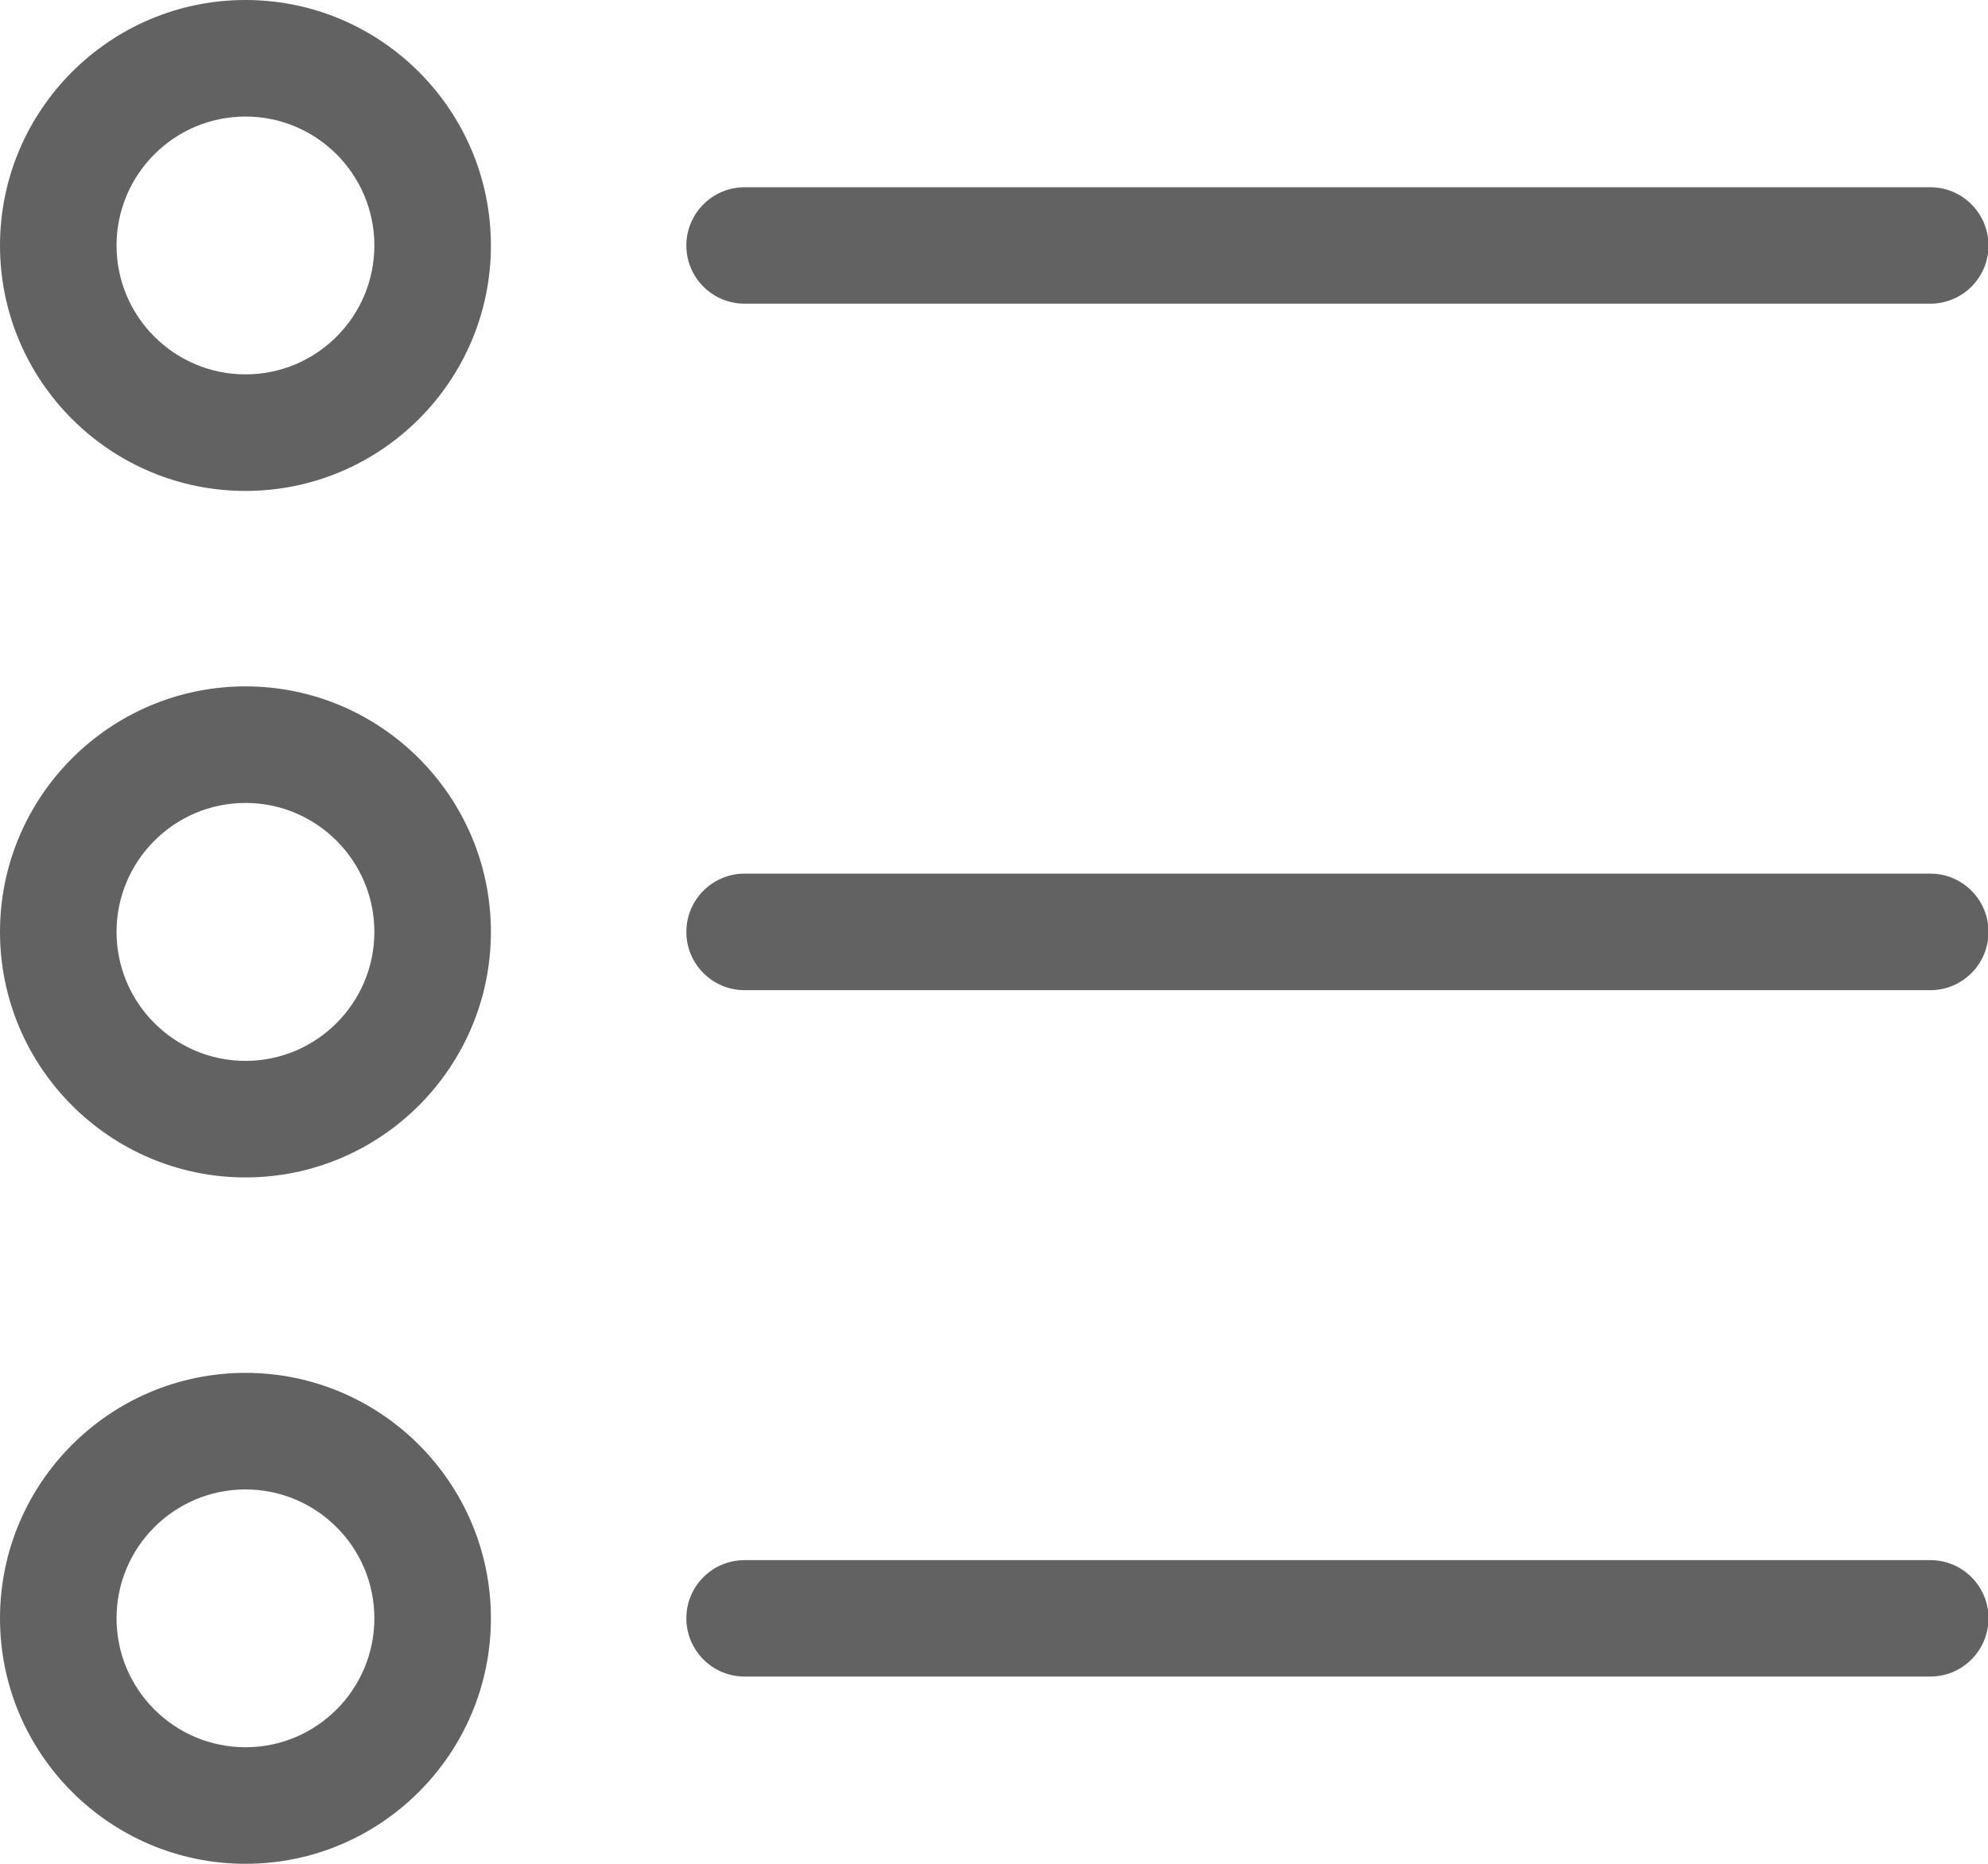
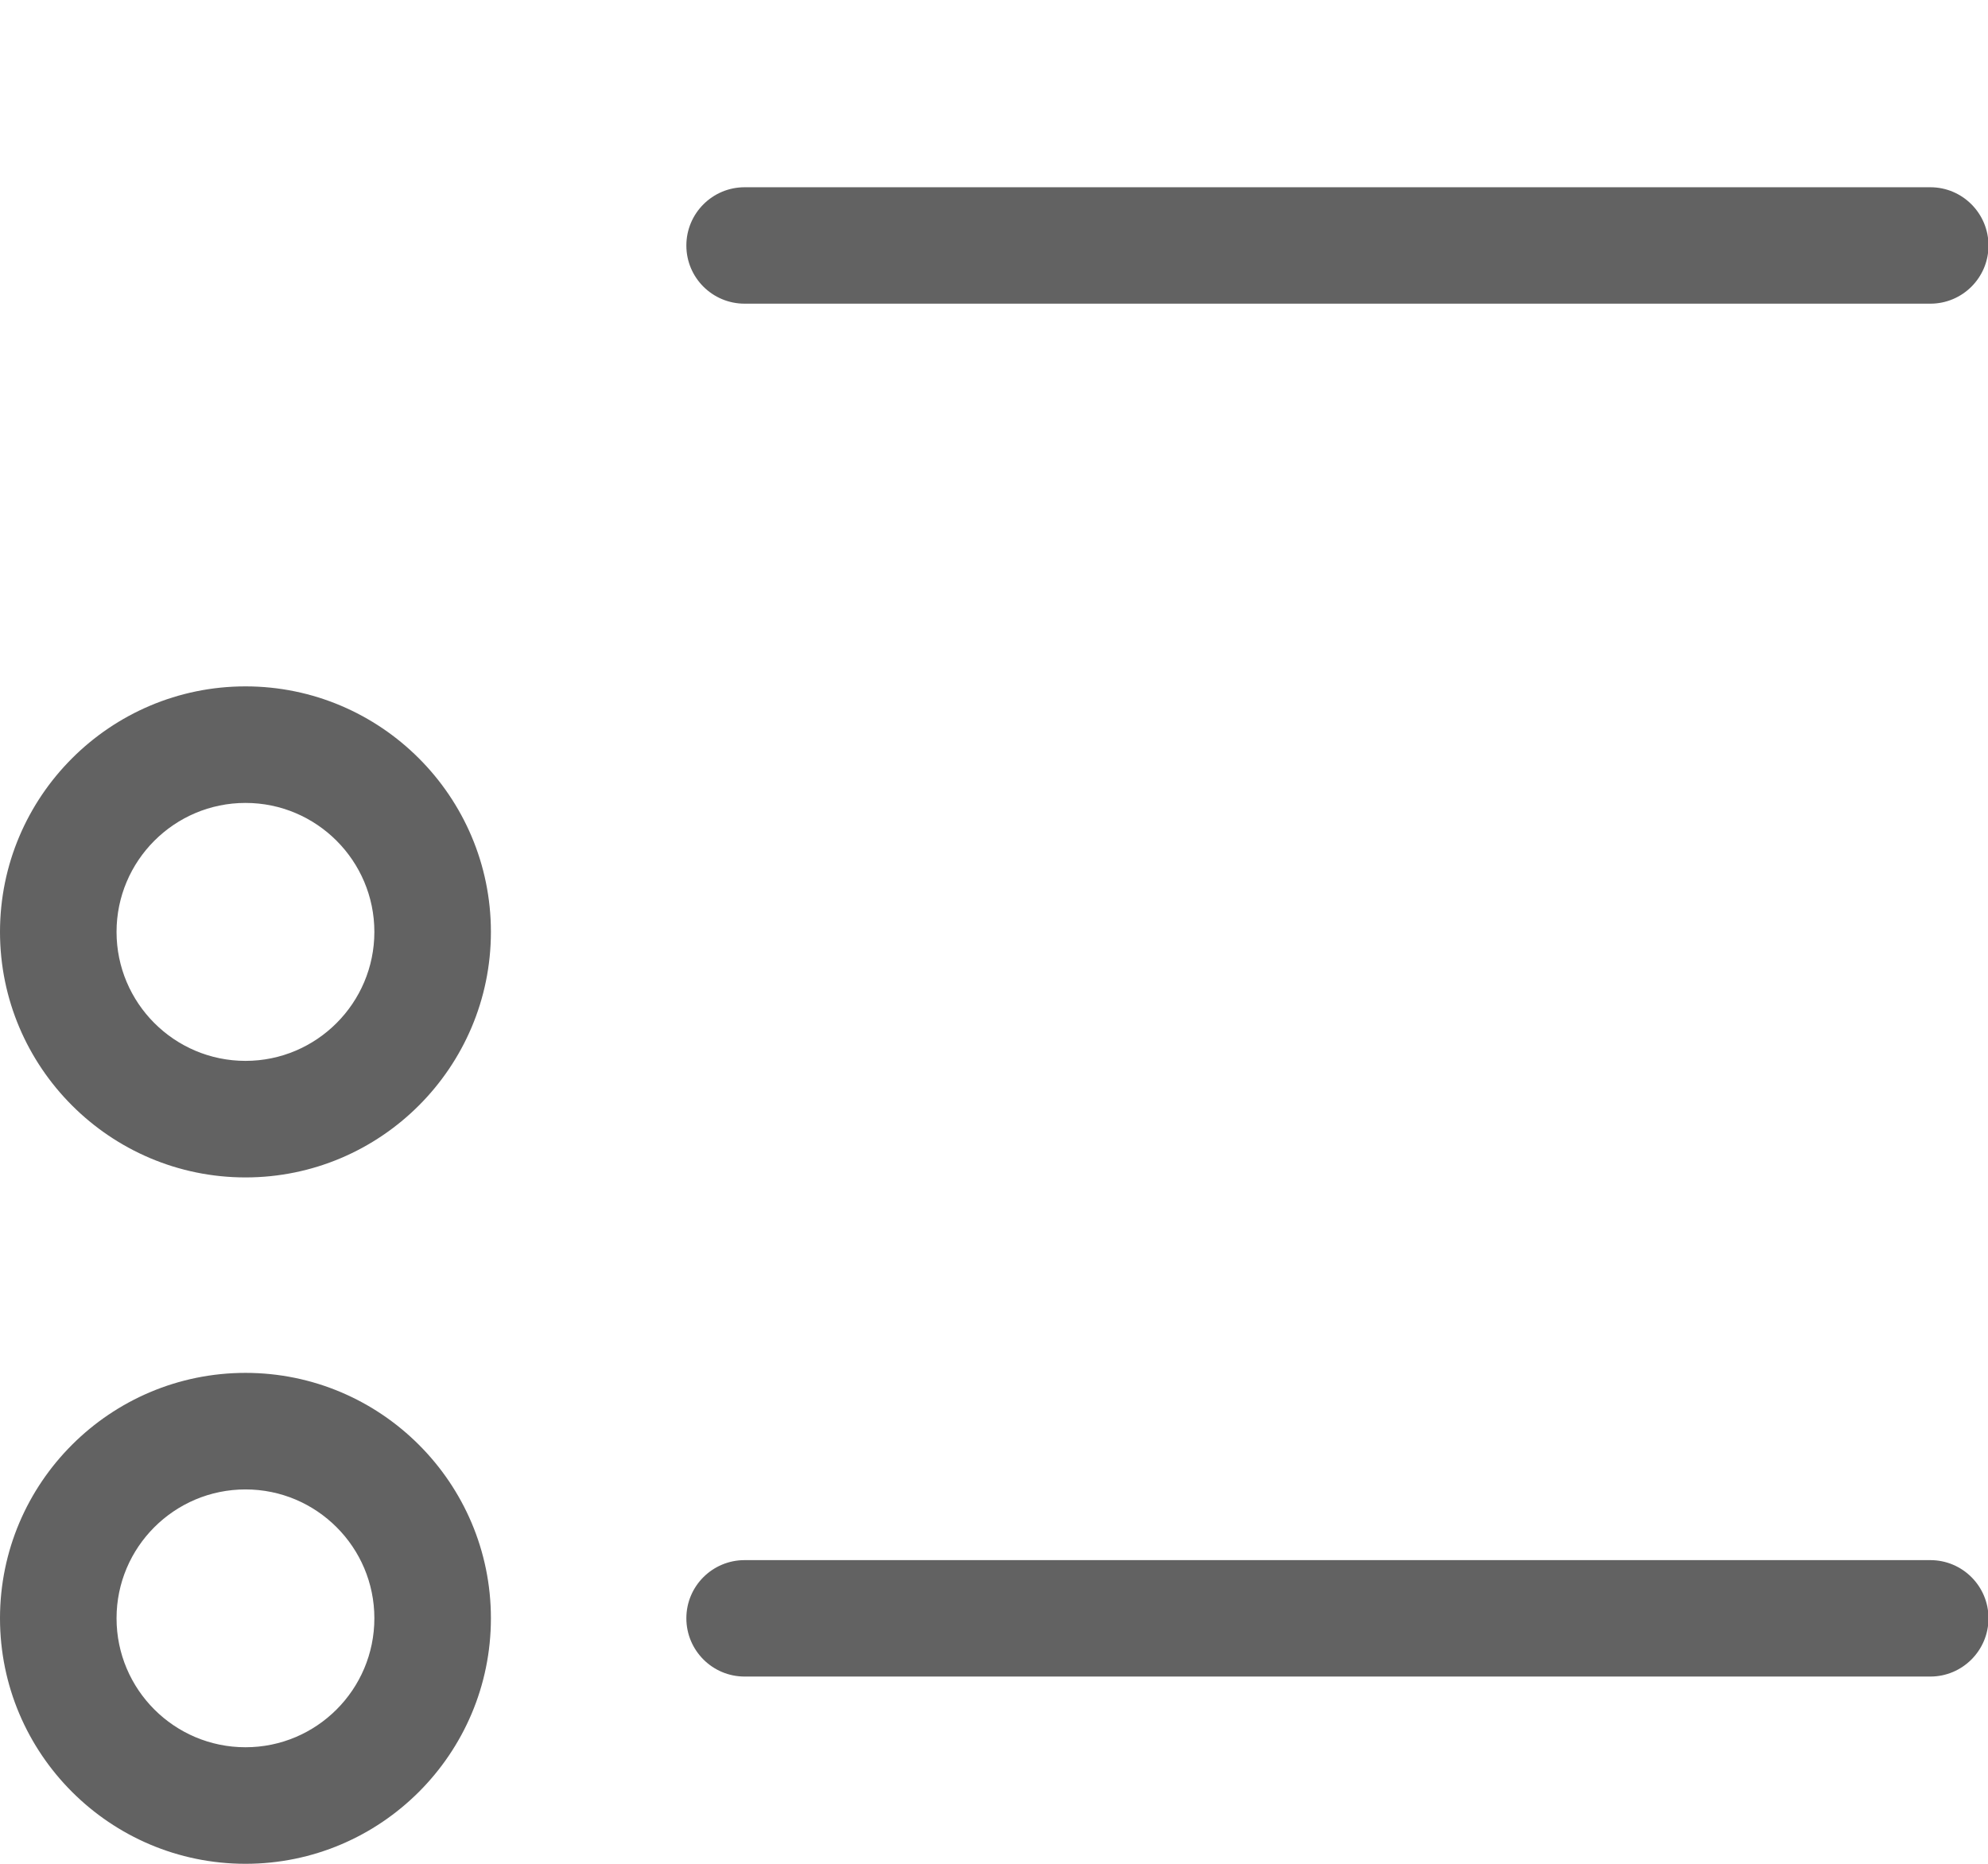
<svg xmlns="http://www.w3.org/2000/svg" width="16" height="15" viewBox="0 0 16 15" fill="none">
  <path d="M5.993 2.444H15.536C15.794 2.444 16.004 2.235 16.004 1.976C16.004 1.717 15.794 1.507 15.536 1.507H5.993C5.734 1.507 5.524 1.717 5.524 1.976C5.524 2.235 5.734 2.444 5.993 2.444Z" fill="#626262" />
-   <path d="M15.536 7.031H5.993C5.734 7.031 5.524 7.241 5.524 7.5C5.524 7.759 5.734 7.969 5.993 7.969H15.536C15.794 7.969 16.004 7.759 16.004 7.5C16.004 7.241 15.794 7.031 15.536 7.031Z" fill="#626262" />
-   <path d="M15.536 12.556H5.993C5.734 12.556 5.524 12.765 5.524 13.024C5.524 13.283 5.734 13.493 5.993 13.493H15.536C15.794 13.493 16.004 13.283 16.004 13.024C16.004 12.765 15.794 12.556 15.536 12.556Z" fill="#626262" />
-   <path d="M1.976 0C0.886 0 0 0.886 0 1.976C0 3.065 0.886 3.951 1.976 3.951C3.065 3.951 3.951 3.065 3.951 1.976C3.951 0.886 3.065 0 1.976 0ZM1.976 3.013C1.403 3.013 0.938 2.548 0.938 1.976C0.938 1.403 1.403 0.938 1.976 0.938C2.548 0.938 3.013 1.403 3.013 1.976C3.013 2.548 2.548 3.013 1.976 3.013Z" fill="#626262" />
+   <path d="M15.536 12.556H5.993C5.734 12.556 5.524 12.765 5.524 13.024C5.524 13.283 5.734 13.493 5.993 13.493H15.536C15.794 13.493 16.004 13.283 16.004 13.024C16.004 12.765 15.794 12.556 15.536 12.556" fill="#626262" />
  <path d="M1.976 5.524C0.886 5.524 0 6.411 0 7.5C0 8.589 0.886 9.476 1.976 9.476C3.065 9.476 3.951 8.589 3.951 7.5C3.951 6.411 3.065 5.524 1.976 5.524ZM1.976 8.538C1.403 8.538 0.938 8.072 0.938 7.5C0.938 6.928 1.403 6.462 1.976 6.462C2.548 6.462 3.013 6.928 3.013 7.5C3.013 8.072 2.548 8.538 1.976 8.538Z" fill="#626262" />
  <path d="M1.976 11.049C0.886 11.049 0 11.935 0 13.024C0 14.114 0.886 15 1.976 15C3.065 15 3.951 14.114 3.951 13.024C3.951 11.935 3.065 11.049 1.976 11.049ZM1.976 14.062C1.403 14.062 0.938 13.597 0.938 13.024C0.938 12.452 1.403 11.987 1.976 11.987C2.548 11.987 3.013 12.452 3.013 13.024C3.013 13.597 2.548 14.062 1.976 14.062Z" fill="#626262" />
</svg>